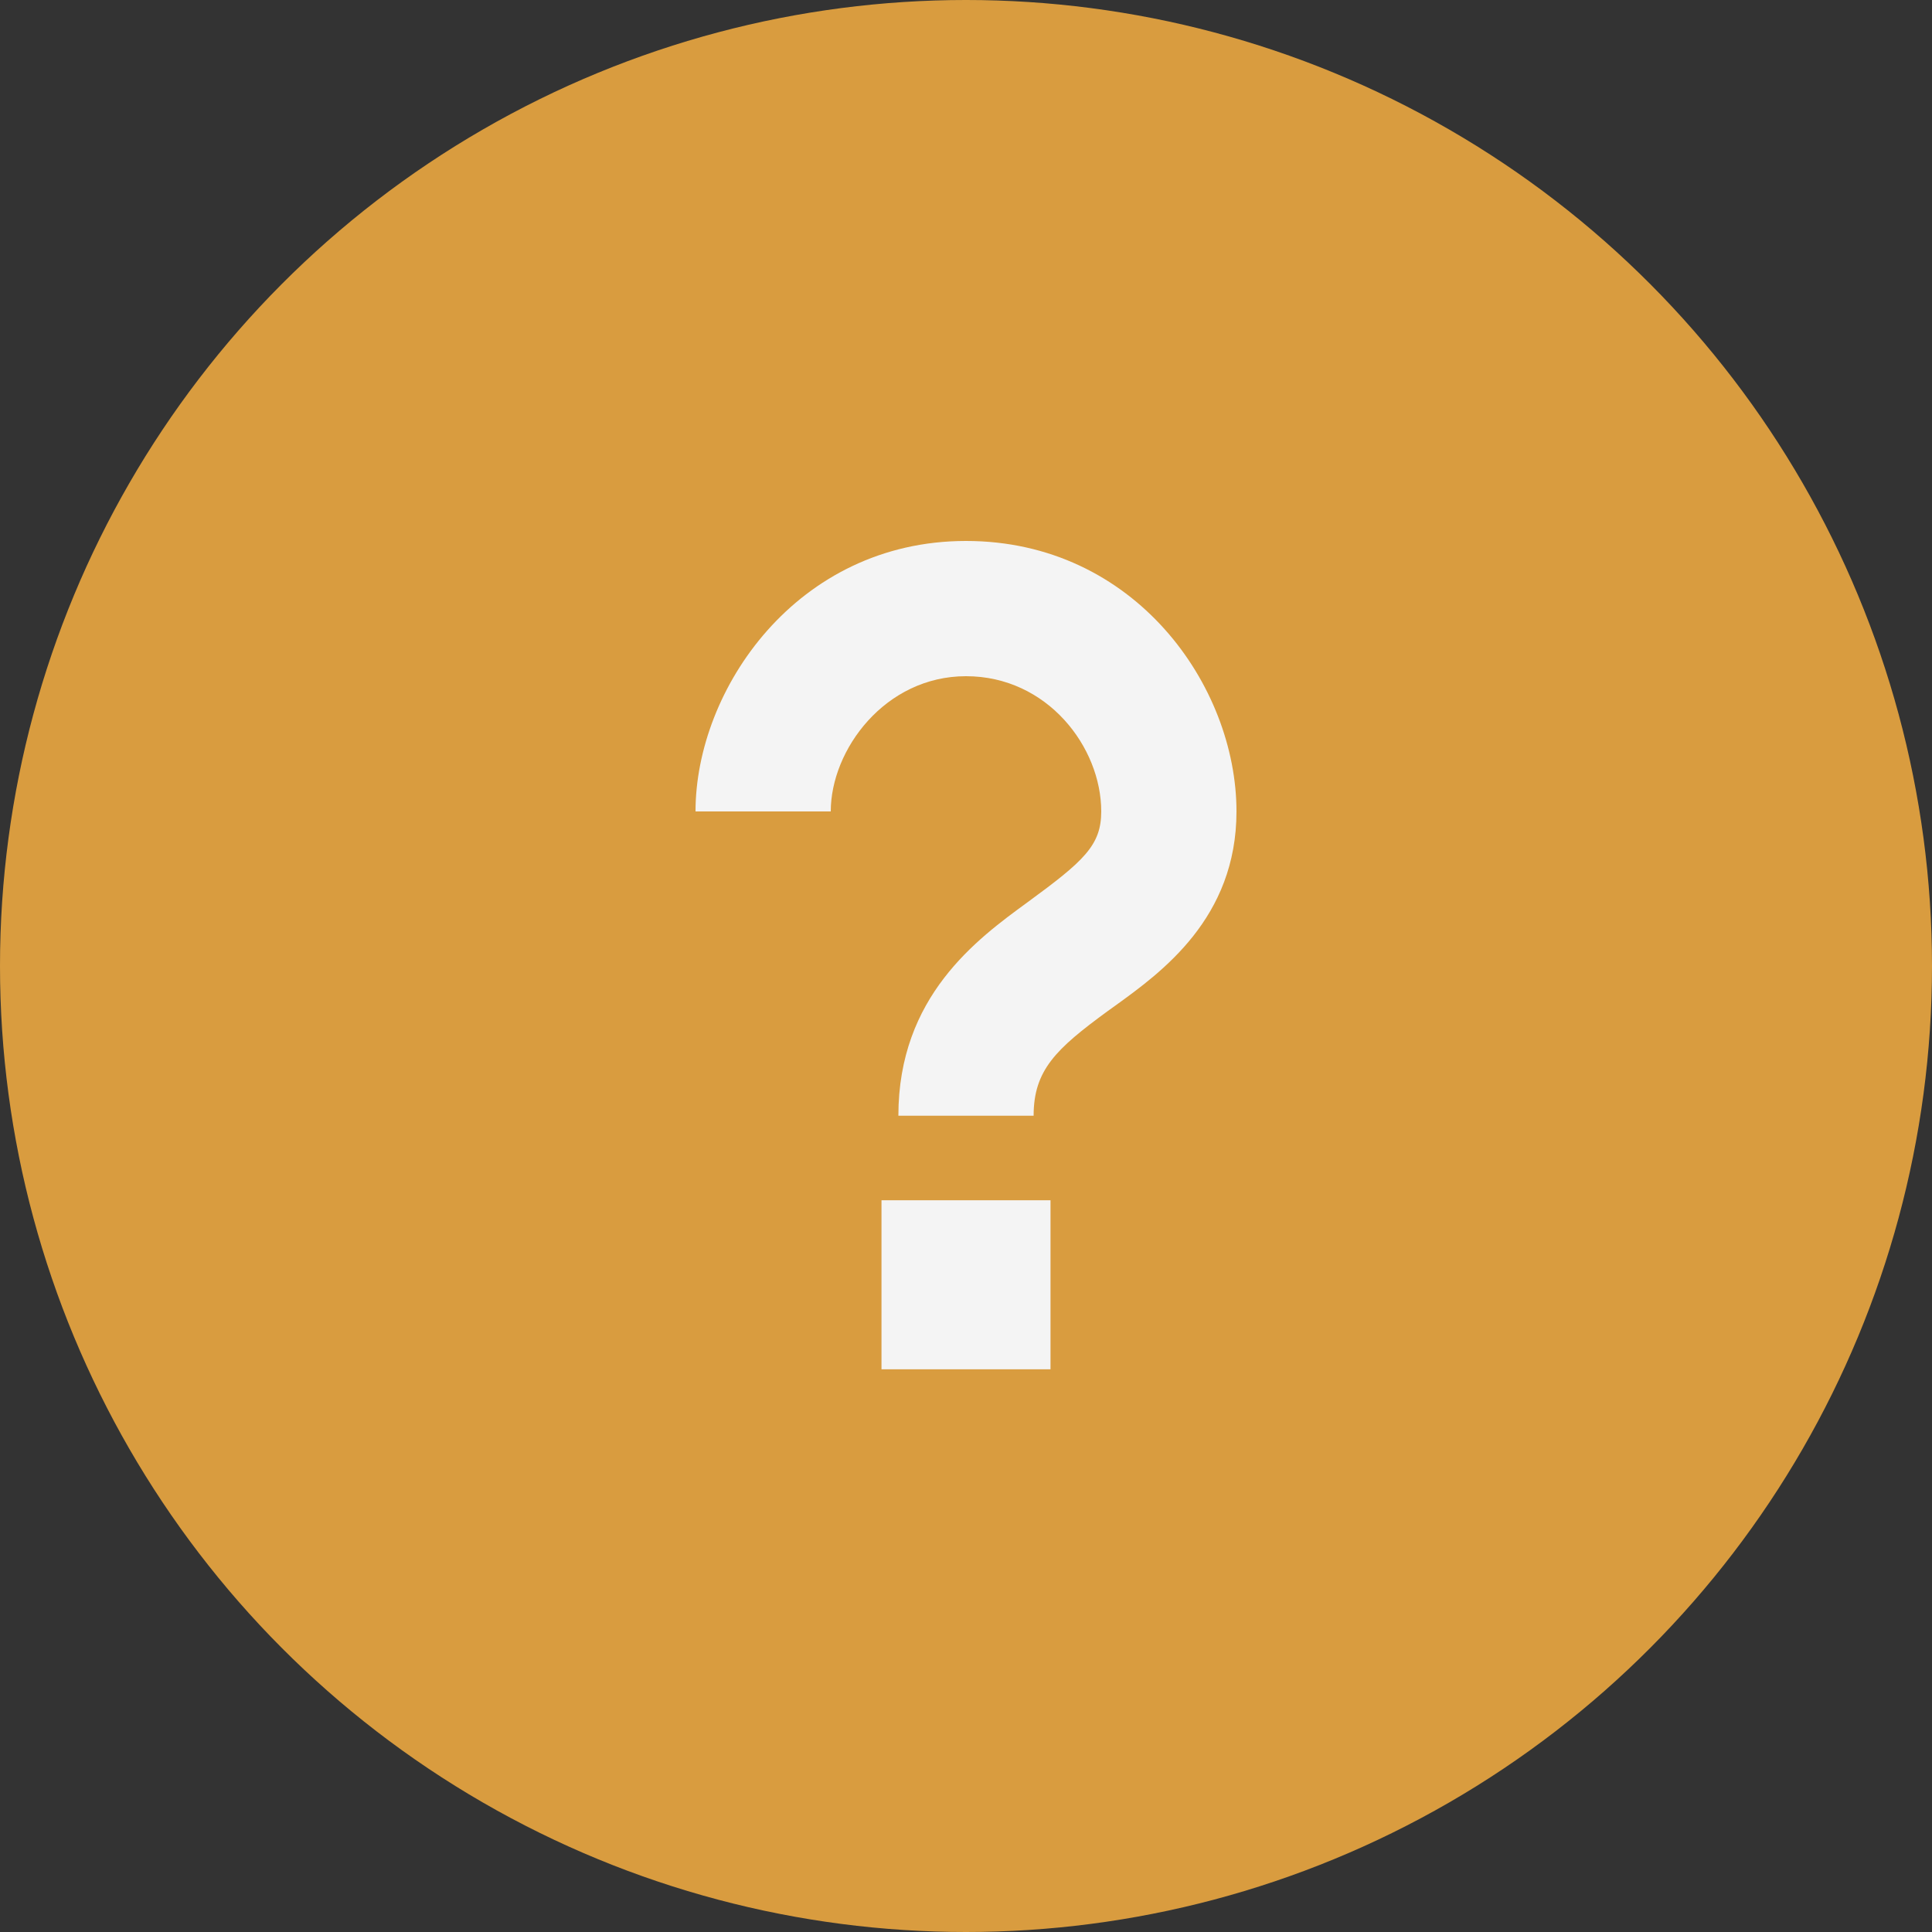
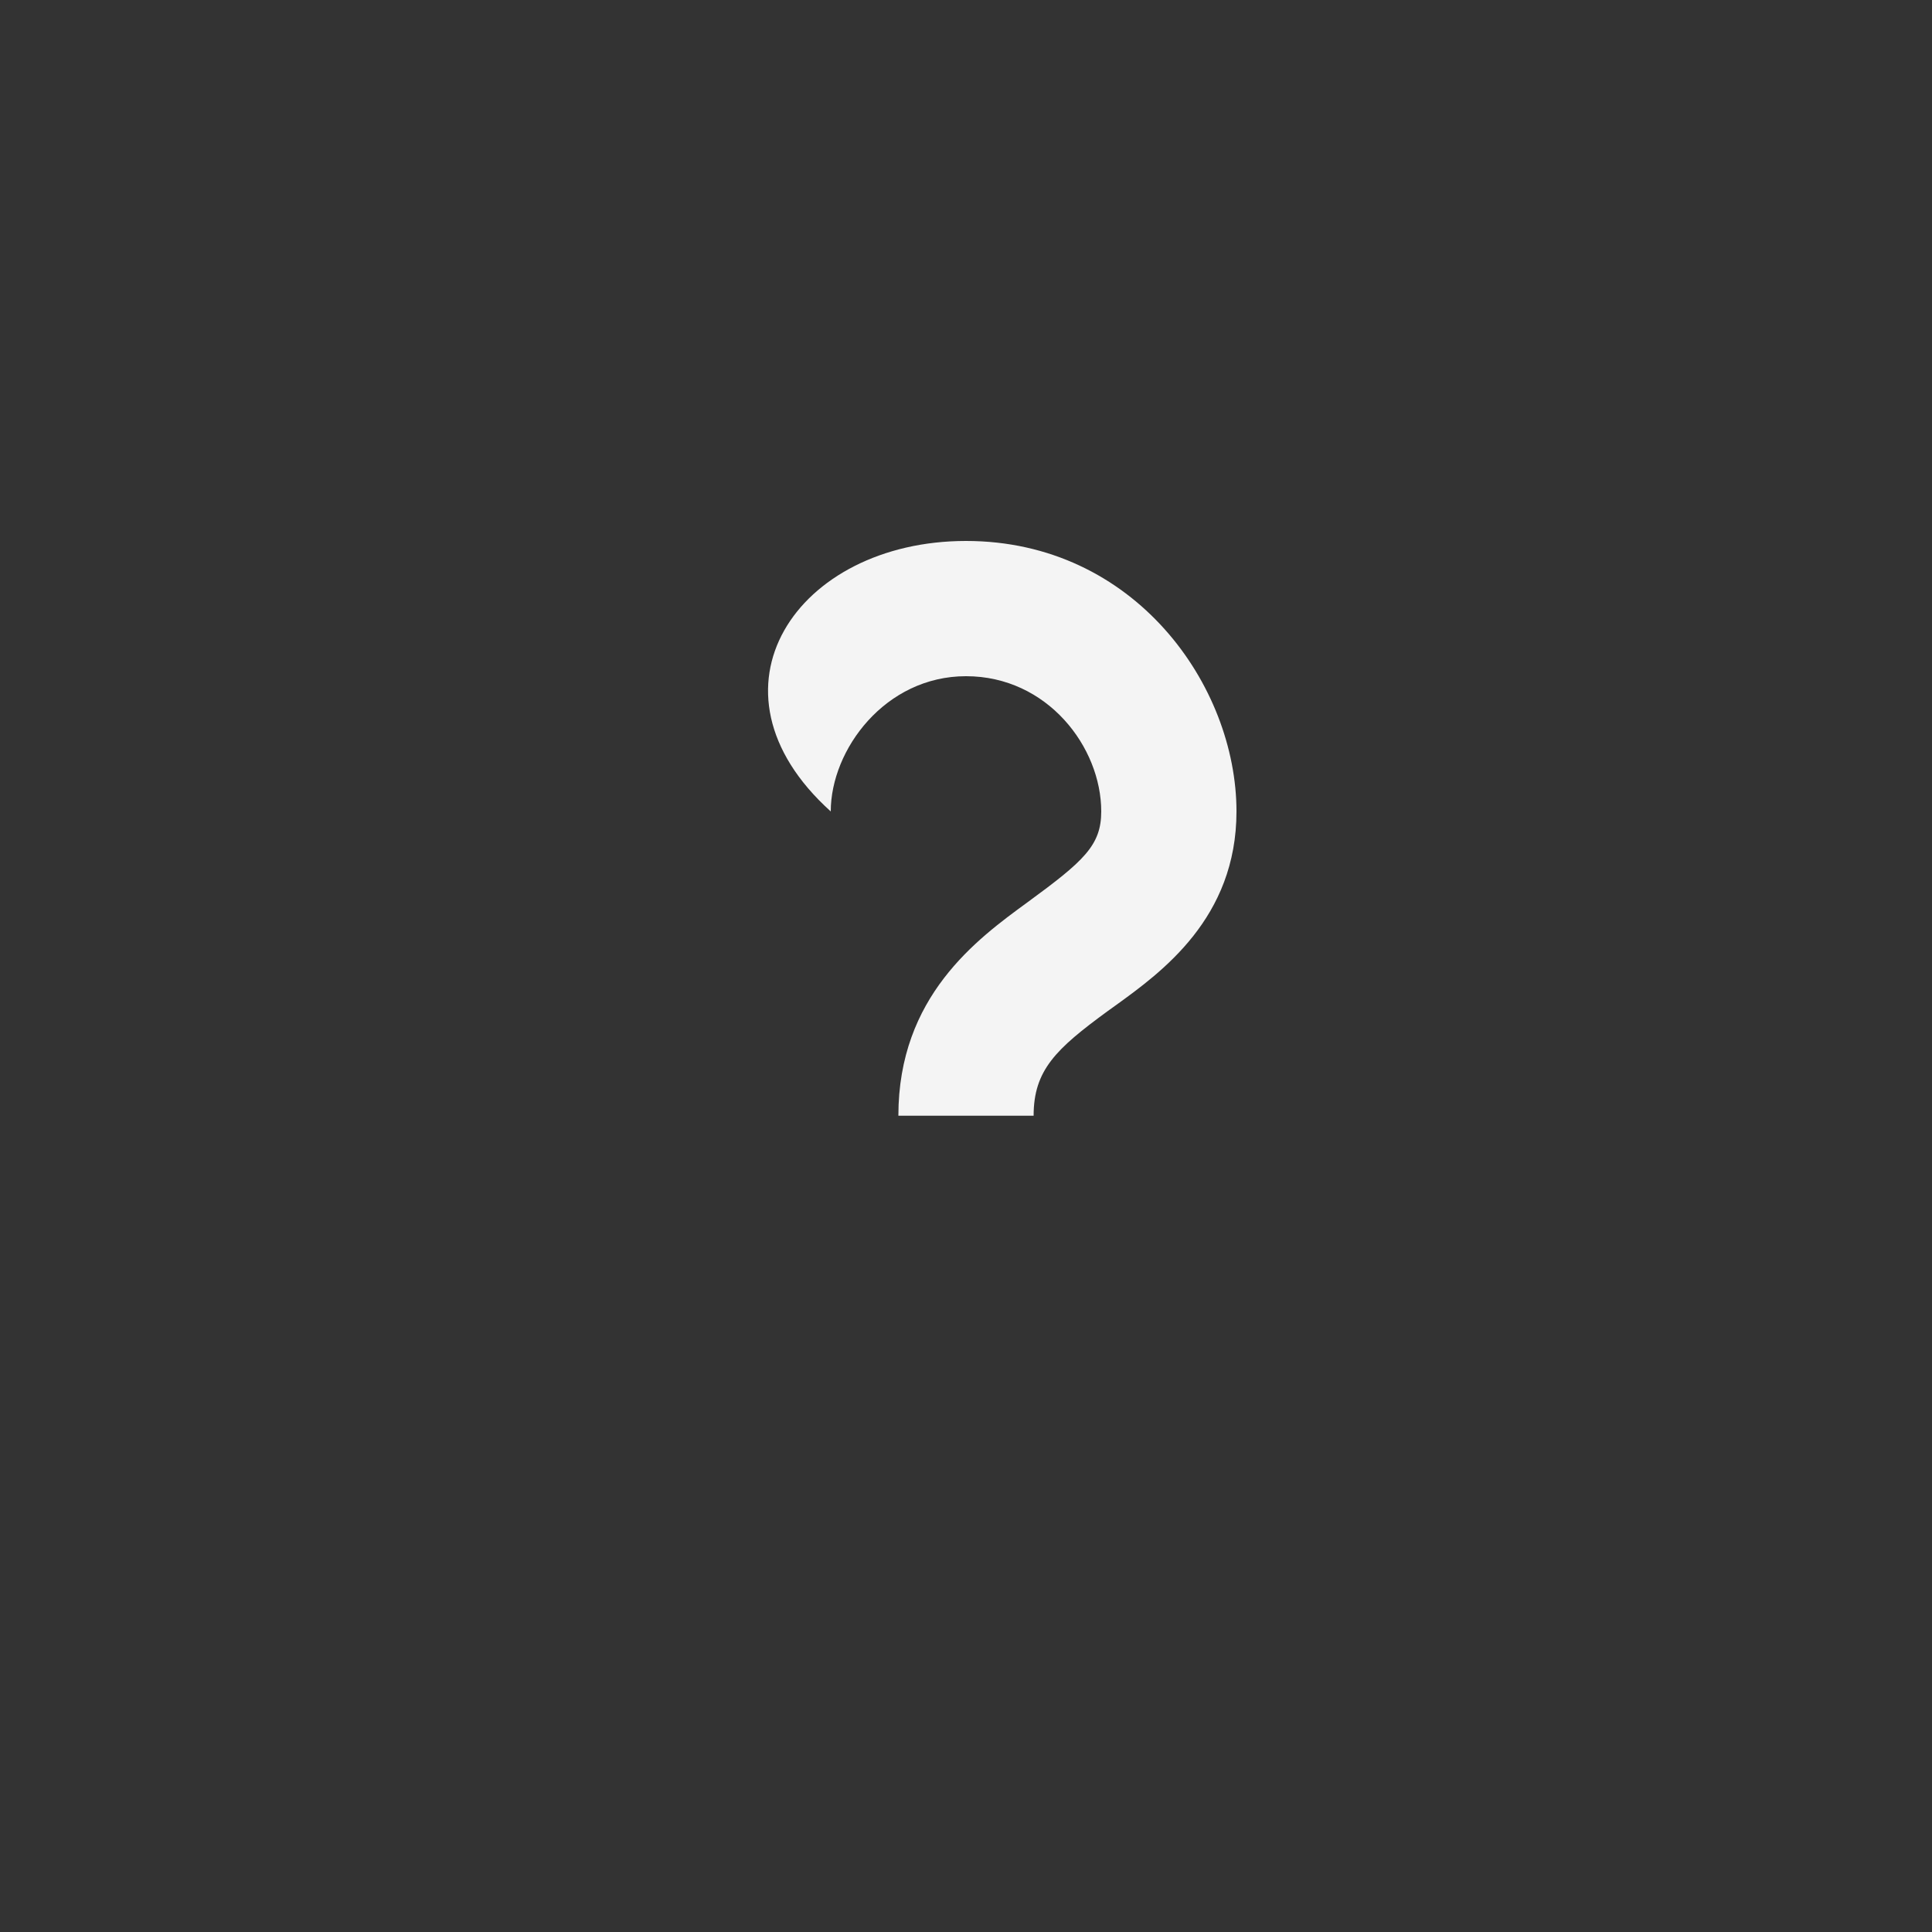
<svg xmlns="http://www.w3.org/2000/svg" width="35" height="35" viewBox="0 0 35 35" fill="none">
  <rect x="0" y="0" width="35" height="35" fill="#333333" stroke="none" />
-   <circle cx="17.5" cy="17.5" r="17.5" fill="#D99C3F" />
-   <path d="M15.969 21.744H19.031V24.806H15.969V21.744Z" fill="#F4F4F4" />
-   <path fill-rule="evenodd" clip-rule="evenodd" d="M17.5 12.25C16.036 12.25 15.05 13.58 15.05 14.7H12.6C12.6 12.493 14.433 9.8 17.5 9.8C20.558 9.8 22.4 12.424 22.4 14.7C22.4 16.633 21.043 17.613 20.202 18.22L20.06 18.322C19.136 18.999 18.725 19.383 18.725 20.212H16.275C16.275 18.054 17.697 17.015 18.611 16.348L18.615 16.345C19.634 15.599 19.95 15.316 19.95 14.7C19.95 13.536 18.975 12.25 17.5 12.25Z" fill="#F4F4F4" />
+   <path fill-rule="evenodd" clip-rule="evenodd" d="M17.5 12.25C16.036 12.25 15.05 13.58 15.05 14.7C12.6 12.493 14.433 9.8 17.5 9.8C20.558 9.8 22.4 12.424 22.4 14.7C22.4 16.633 21.043 17.613 20.202 18.22L20.06 18.322C19.136 18.999 18.725 19.383 18.725 20.212H16.275C16.275 18.054 17.697 17.015 18.611 16.348L18.615 16.345C19.634 15.599 19.95 15.316 19.95 14.7C19.95 13.536 18.975 12.25 17.5 12.25Z" fill="#F4F4F4" />
</svg>